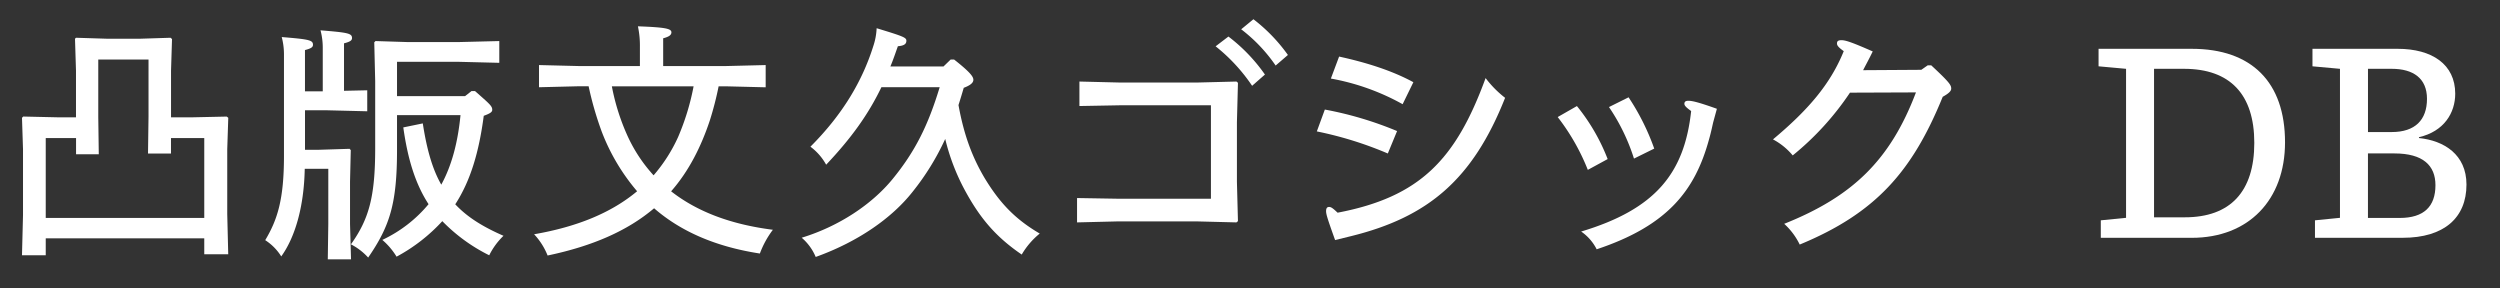
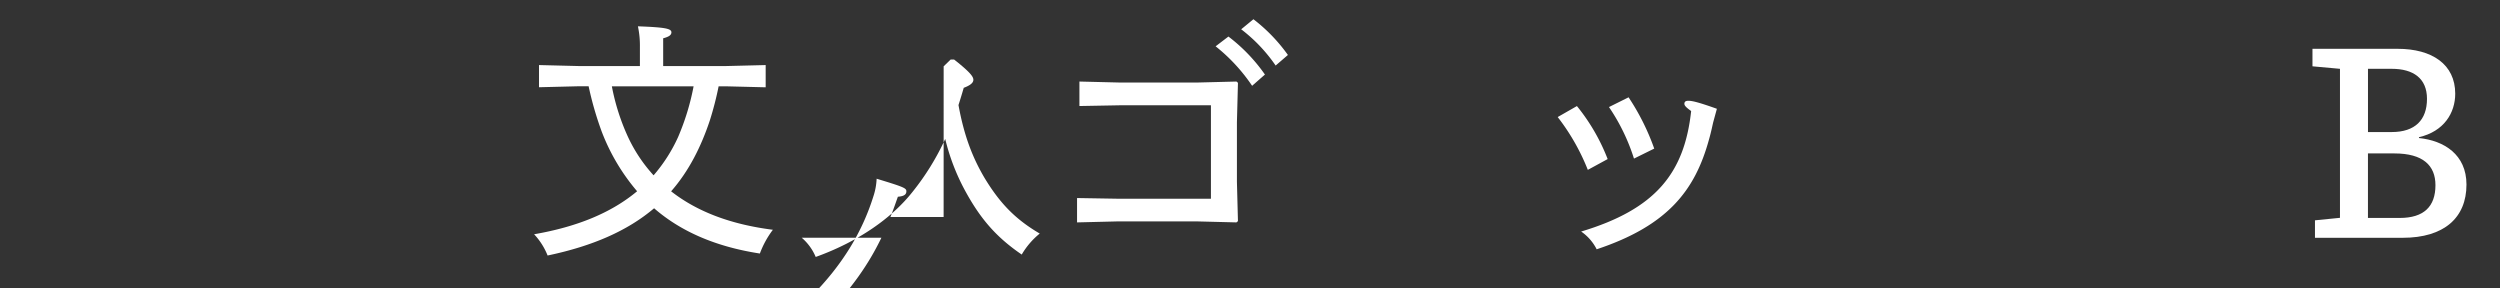
<svg xmlns="http://www.w3.org/2000/svg" id="outlined_white" viewBox="0 0 780 90">
  <rect x="0" y="0" width="780" height="90" fill="#333333" stroke="none" />
  <defs>
    <style>.cls-1{fill:#fff;}</style>
  </defs>
  <title>title_w</title>
  <g id="凸版文久ゴシック_DBのコピー_2" data-name="凸版文久ゴシック DBのコピー 2">
-     <path class="cls-1" d="M63.73,74.35H14.27v5.3H6.86L7.18,67.1V46.58L6.86,36.75l0.39-.39L17.86,36.6h5.85V22.09l-0.31-10,0.31-.31,9.91,0.31h9.83l9.75-.31,0.47,0.39-0.31,9.91V36.6h6.86l10.53-.23,0.47,0.39L70.9,46.58v20.2l0.31,12.56H63.73v-5Zm-40-26.21V43.07H14.27V68H63.73V43.07H53.35v4.84H46.18l0.16-11.62V18.58H30.66V36.52l0.16,11.62h-7.1Z" />
-     <path class="cls-1" d="M100.7,28.49V15.15a21.4,21.4,0,0,0-.7-5.69c8.58,0.7,9.83.94,9.83,2.42,0,0.78-.7,1.17-2.5,1.64V28.33l7.25-.16v6.55l-12.48-.31H95.16V46.74h4.06l9.83-.31,0.39,0.39-0.23,9.83V69.91l0.31,11h-7.25l0.16-11V52.67H95.08C94.85,64.68,92,74.12,87.75,80a16.31,16.31,0,0,0-5-5.07c3.82-6.4,5.85-12.71,5.85-26.29V17.25a21.41,21.41,0,0,0-.7-5.69c8.5,0.7,9.75.94,9.75,2.42,0,0.78-.7,1.17-2.5,1.64V28.49h5.54Zm46.41-.08h1.09c4.6,4.06,5.38,4.68,5.38,5.85,0,0.62-.47,1.09-2.65,1.87-1.48,11.31-4.13,20.28-8.89,27.61,3.74,4,8.58,7,15.05,9.83a22,22,0,0,0-4.45,6.08A53.8,53.8,0,0,1,138,69a53.85,53.85,0,0,1-14.27,11.08,21.69,21.69,0,0,0-4.45-5.23,41.85,41.85,0,0,0,14.43-11.15c-4.06-6.24-6.47-13.88-7.88-23.95l6.08-1.25c1.25,8.11,3,14.27,5.77,19.11,3.2-5.85,5.15-13,6-21.69H123.87V46.74c0,16.69-2.18,23.71-9,33.62a19.12,19.12,0,0,0-5.38-4.13c5.62-7.88,7.57-14.82,7.57-30V25.29L116.77,13.2l0.39-.39L127,13.12h16.3l12.48-.31v6.79l-12.48-.31H123.87V30h21.22Z" />
    <path class="cls-1" d="M226.47,26.93h-2.26a100.78,100.78,0,0,1-2.73,10.61c-2.65,8-6.47,15.76-12.09,22.15,8.27,6.47,18.88,10.37,31.75,12a28.87,28.87,0,0,0-4.06,7.41c-13.73-2.11-24.65-6.86-33-14.12-8.27,7-19.11,11.78-33.23,14.74a20.9,20.9,0,0,0-4.21-6.63c13.49-2.34,24.1-6.71,32.14-13.42a63.46,63.46,0,0,1-11-18.49,102.77,102.77,0,0,1-4.13-14.27h-3l-12.48.31V20.3l12.48,0.31h19v-6a28.72,28.72,0,0,0-.62-6.4c8.42,0.31,10.45.7,10.45,1.87,0,0.86-.78,1.4-2.57,1.87v8.66h19.5l12.48-.31v6.94Zm-35.57,0a67.83,67.83,0,0,0,4.91,15.52,47.11,47.11,0,0,0,8.11,12.25,49.35,49.35,0,0,0,7.64-11.93,75.75,75.75,0,0,0,4.84-15.83H190.9Z" />
-     <path class="cls-1" d="M294.42,20.69l2.18-2.11h1.09c5.15,4.06,6,5.38,6,6.32s-0.94,1.72-3,2.5q-0.82,2.81-1.64,5.38c1.72,9.44,4.29,16.22,8.11,22.7,4.84,8,9.67,12.95,17.24,17.39a24,24,0,0,0-5.62,6.55c-7.88-5.38-12.87-11.08-17.71-20a66.25,66.25,0,0,1-6.16-16.07,78.81,78.81,0,0,1-10.22,16.54c-6.4,8.11-16.93,15.52-30.19,20.28a16,16,0,0,0-4.37-6c11.7-3.59,21.92-10.45,28.31-18.25,7.1-8.66,11.15-16.85,14.74-28.71H275c-4.06,8.42-9.28,15.76-17.24,24.18a17.38,17.38,0,0,0-4.91-5.62c10.06-10.06,16.22-20.51,19.66-31.51a20,20,0,0,0,1-5.46c8.19,2.5,9.28,2.89,9.28,3.9,0,0.86-.47,1.56-2.65,1.72-0.78,2.18-1.48,4.29-2.34,6.32h16.61Z" />
+     <path class="cls-1" d="M294.42,20.69l2.18-2.11h1.09c5.15,4.06,6,5.38,6,6.32s-0.94,1.72-3,2.5q-0.82,2.81-1.64,5.38c1.72,9.44,4.29,16.22,8.11,22.7,4.84,8,9.67,12.95,17.24,17.39a24,24,0,0,0-5.62,6.55c-7.88-5.38-12.87-11.08-17.71-20a66.25,66.25,0,0,1-6.16-16.07,78.81,78.81,0,0,1-10.22,16.54c-6.4,8.11-16.93,15.52-30.19,20.28a16,16,0,0,0-4.37-6H275c-4.06,8.42-9.28,15.76-17.24,24.18a17.38,17.38,0,0,0-4.91-5.62c10.06-10.06,16.22-20.51,19.66-31.51a20,20,0,0,0,1-5.46c8.19,2.5,9.28,2.89,9.28,3.9,0,0.86-.47,1.56-2.65,1.72-0.78,2.18-1.48,4.29-2.34,6.32h16.61Z" />
    <path class="cls-1" d="M385.92,38.16V56.72L386.24,69l-0.47.39-12.17-.31h-25l-12.56.31V61.79L348.64,62h29.17V32.85H349.34l-12.56.23V25.44l12.56,0.31H373.6l12.17-.31,0.47,0.39ZM383.27,11.4a53,53,0,0,1,11.39,11.86l-4,3.51a54.61,54.61,0,0,0-11.39-12.32ZM391.07,6a52.24,52.24,0,0,1,10.76,11.15L398,20.45A49.11,49.11,0,0,0,387.25,9.14Z" />
-     <path class="cls-1" d="M413.35,34.18a110.89,110.89,0,0,1,22.54,6.71l-2.89,7A114.17,114.17,0,0,0,410.85,41Zm3.2,40.72c-2.26-6.32-2.81-8-2.81-9,0-.94.31-1.33,0.94-1.33s1.17,0.39,2.65,1.79c25.74-4.91,36.9-16.61,46.18-42a32.55,32.55,0,0,0,6.08,6.16c-10.06,25.43-24,37.21-48,43.14Zm1.25-57.25c8.19,1.79,16.38,4.29,23.17,8l-3.35,6.86a72.13,72.13,0,0,0-22.39-8Z" />
    <path class="cls-1" d="M492,33.09a61.18,61.18,0,0,1,9.59,16.54L495.4,53A67.09,67.09,0,0,0,486,36.52ZM534.56,38c-0.23.86-.62,3-1.4,5.69-4.37,15.83-12.95,26.75-35,34.09a14.75,14.75,0,0,0-4.84-5.54c23.09-6.94,32.21-18.1,34.32-37.6-1.64-1.17-2.11-1.72-2.11-2.26,0-.7.47-0.94,1.25-0.94,1.25,0,3.43.55,8.89,2.5Zm-26.44-7.64a72.81,72.81,0,0,1,8,16l-6.32,3.12A61.4,61.4,0,0,0,502,33.4Z" />
-     <path class="cls-1" d="M599.45,21.78l2-1.4h1.09c5.69,5.3,6.24,6.16,6.24,7.25,0,0.7-.55,1.4-2.65,2.57-9.52,23.4-21,36.35-44.62,46.1a21.33,21.33,0,0,0-4.84-6.47c21.29-8.5,33.07-19.81,41.11-41l-20.59.08a88.42,88.42,0,0,1-17.86,19.58,20.47,20.47,0,0,0-6.16-5c10.76-9,17.86-17.08,22.08-27.53-1.87-1.33-2.11-1.87-2.11-2.42,0-.7.39-1,1.4-1,1.25,0,3.2.62,9.75,3.51-1.09,2.26-2,3.9-3,5.85Z" />
-     <path class="cls-1" d="M683.84,15.23c18.72,0,29.09,10.45,29.09,29.17,0,18-11.39,29.8-29.09,29.8H655.45V68.74l7.88-.78V21.47l-8.58-.78V15.23h29.09ZM681.66,67.8c14.2,0,21.68-8,21.68-23.24,0-15.13-7.57-23.09-21.92-23.09h-9.36V67.8h9.59Z" />
    <path class="cls-1" d="M754.72,43.07c7.8,0.78,14.82,5.15,14.82,14.51,0,10.37-7,16.61-19.89,16.61H722.27V68.74l7.8-.78V21.47l-8.58-.78V15.23h26.6c10.69,0,17.94,4.84,17.94,14,0,6-3.51,11.78-11.31,13.57v0.23ZM738.81,41.2h7.41c7.25,0,11-3.74,11-10.37,0-6.4-4.29-9.36-11-9.36h-7.41V41.2ZM748.71,68c7.57,0,11.15-3.59,11.15-10.22,0-6.16-3.9-9.91-12.79-9.91h-8.27V68h9.91Z" />
  </g>
</svg>